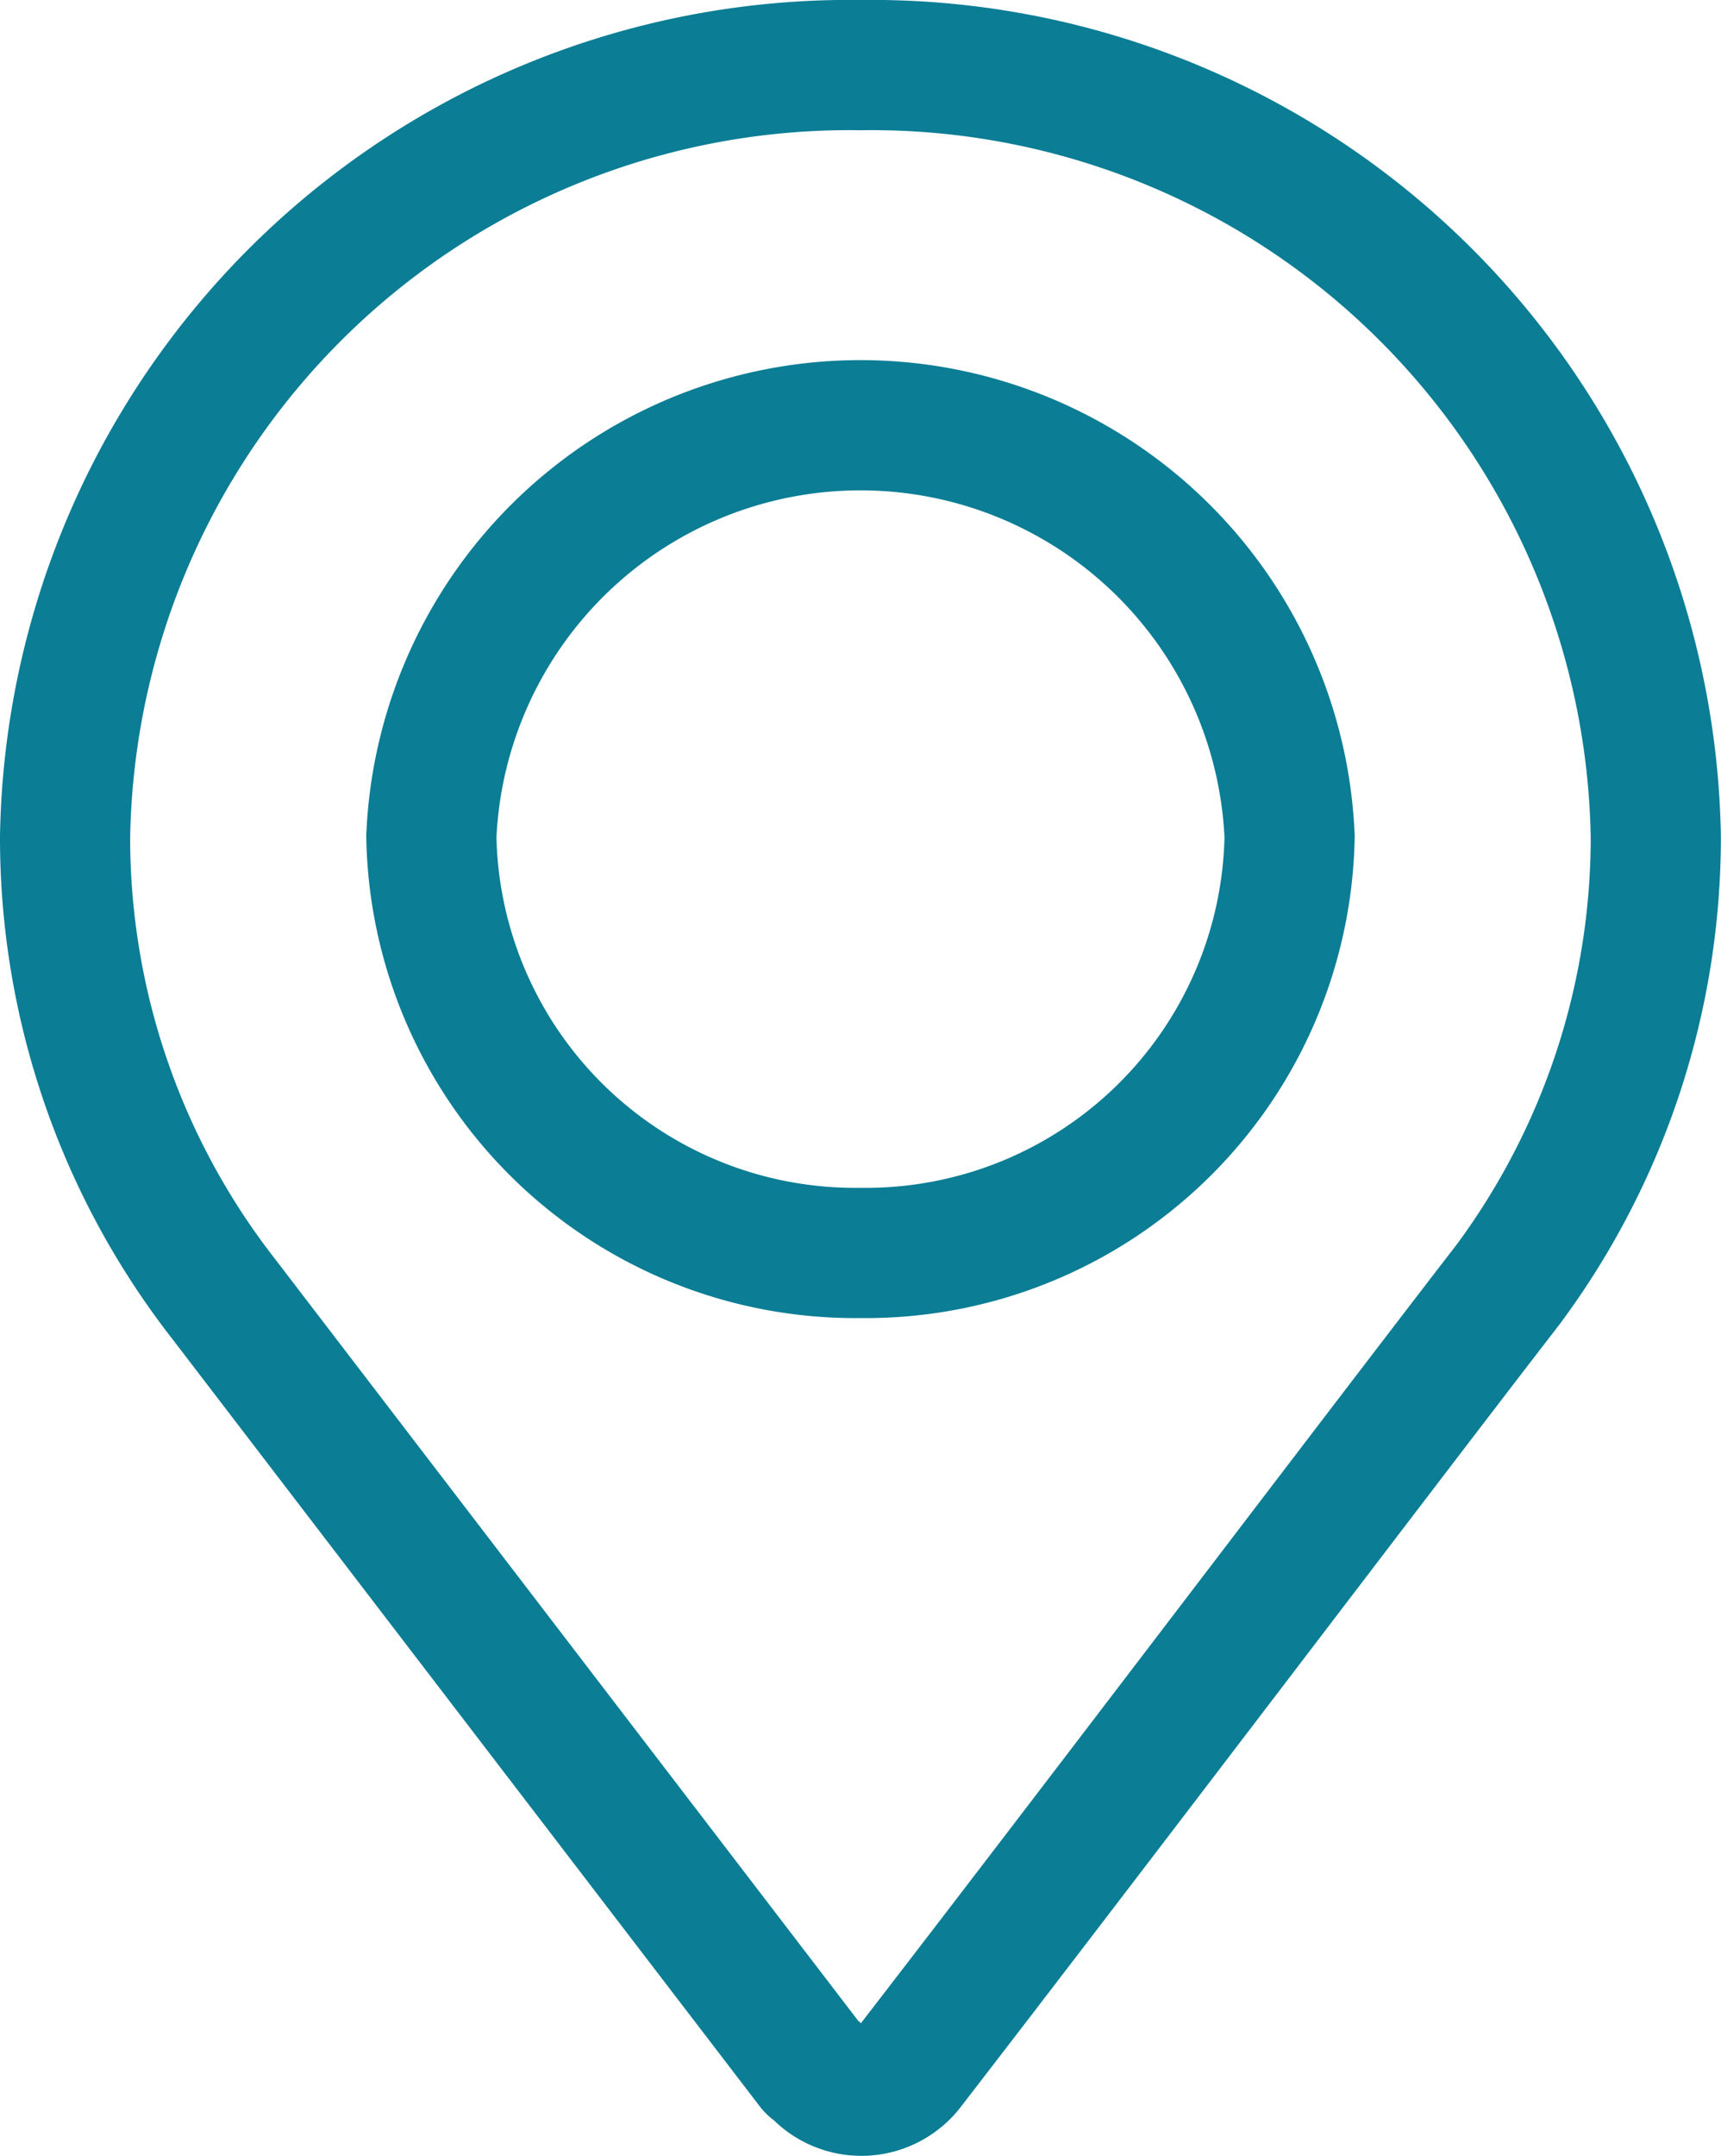
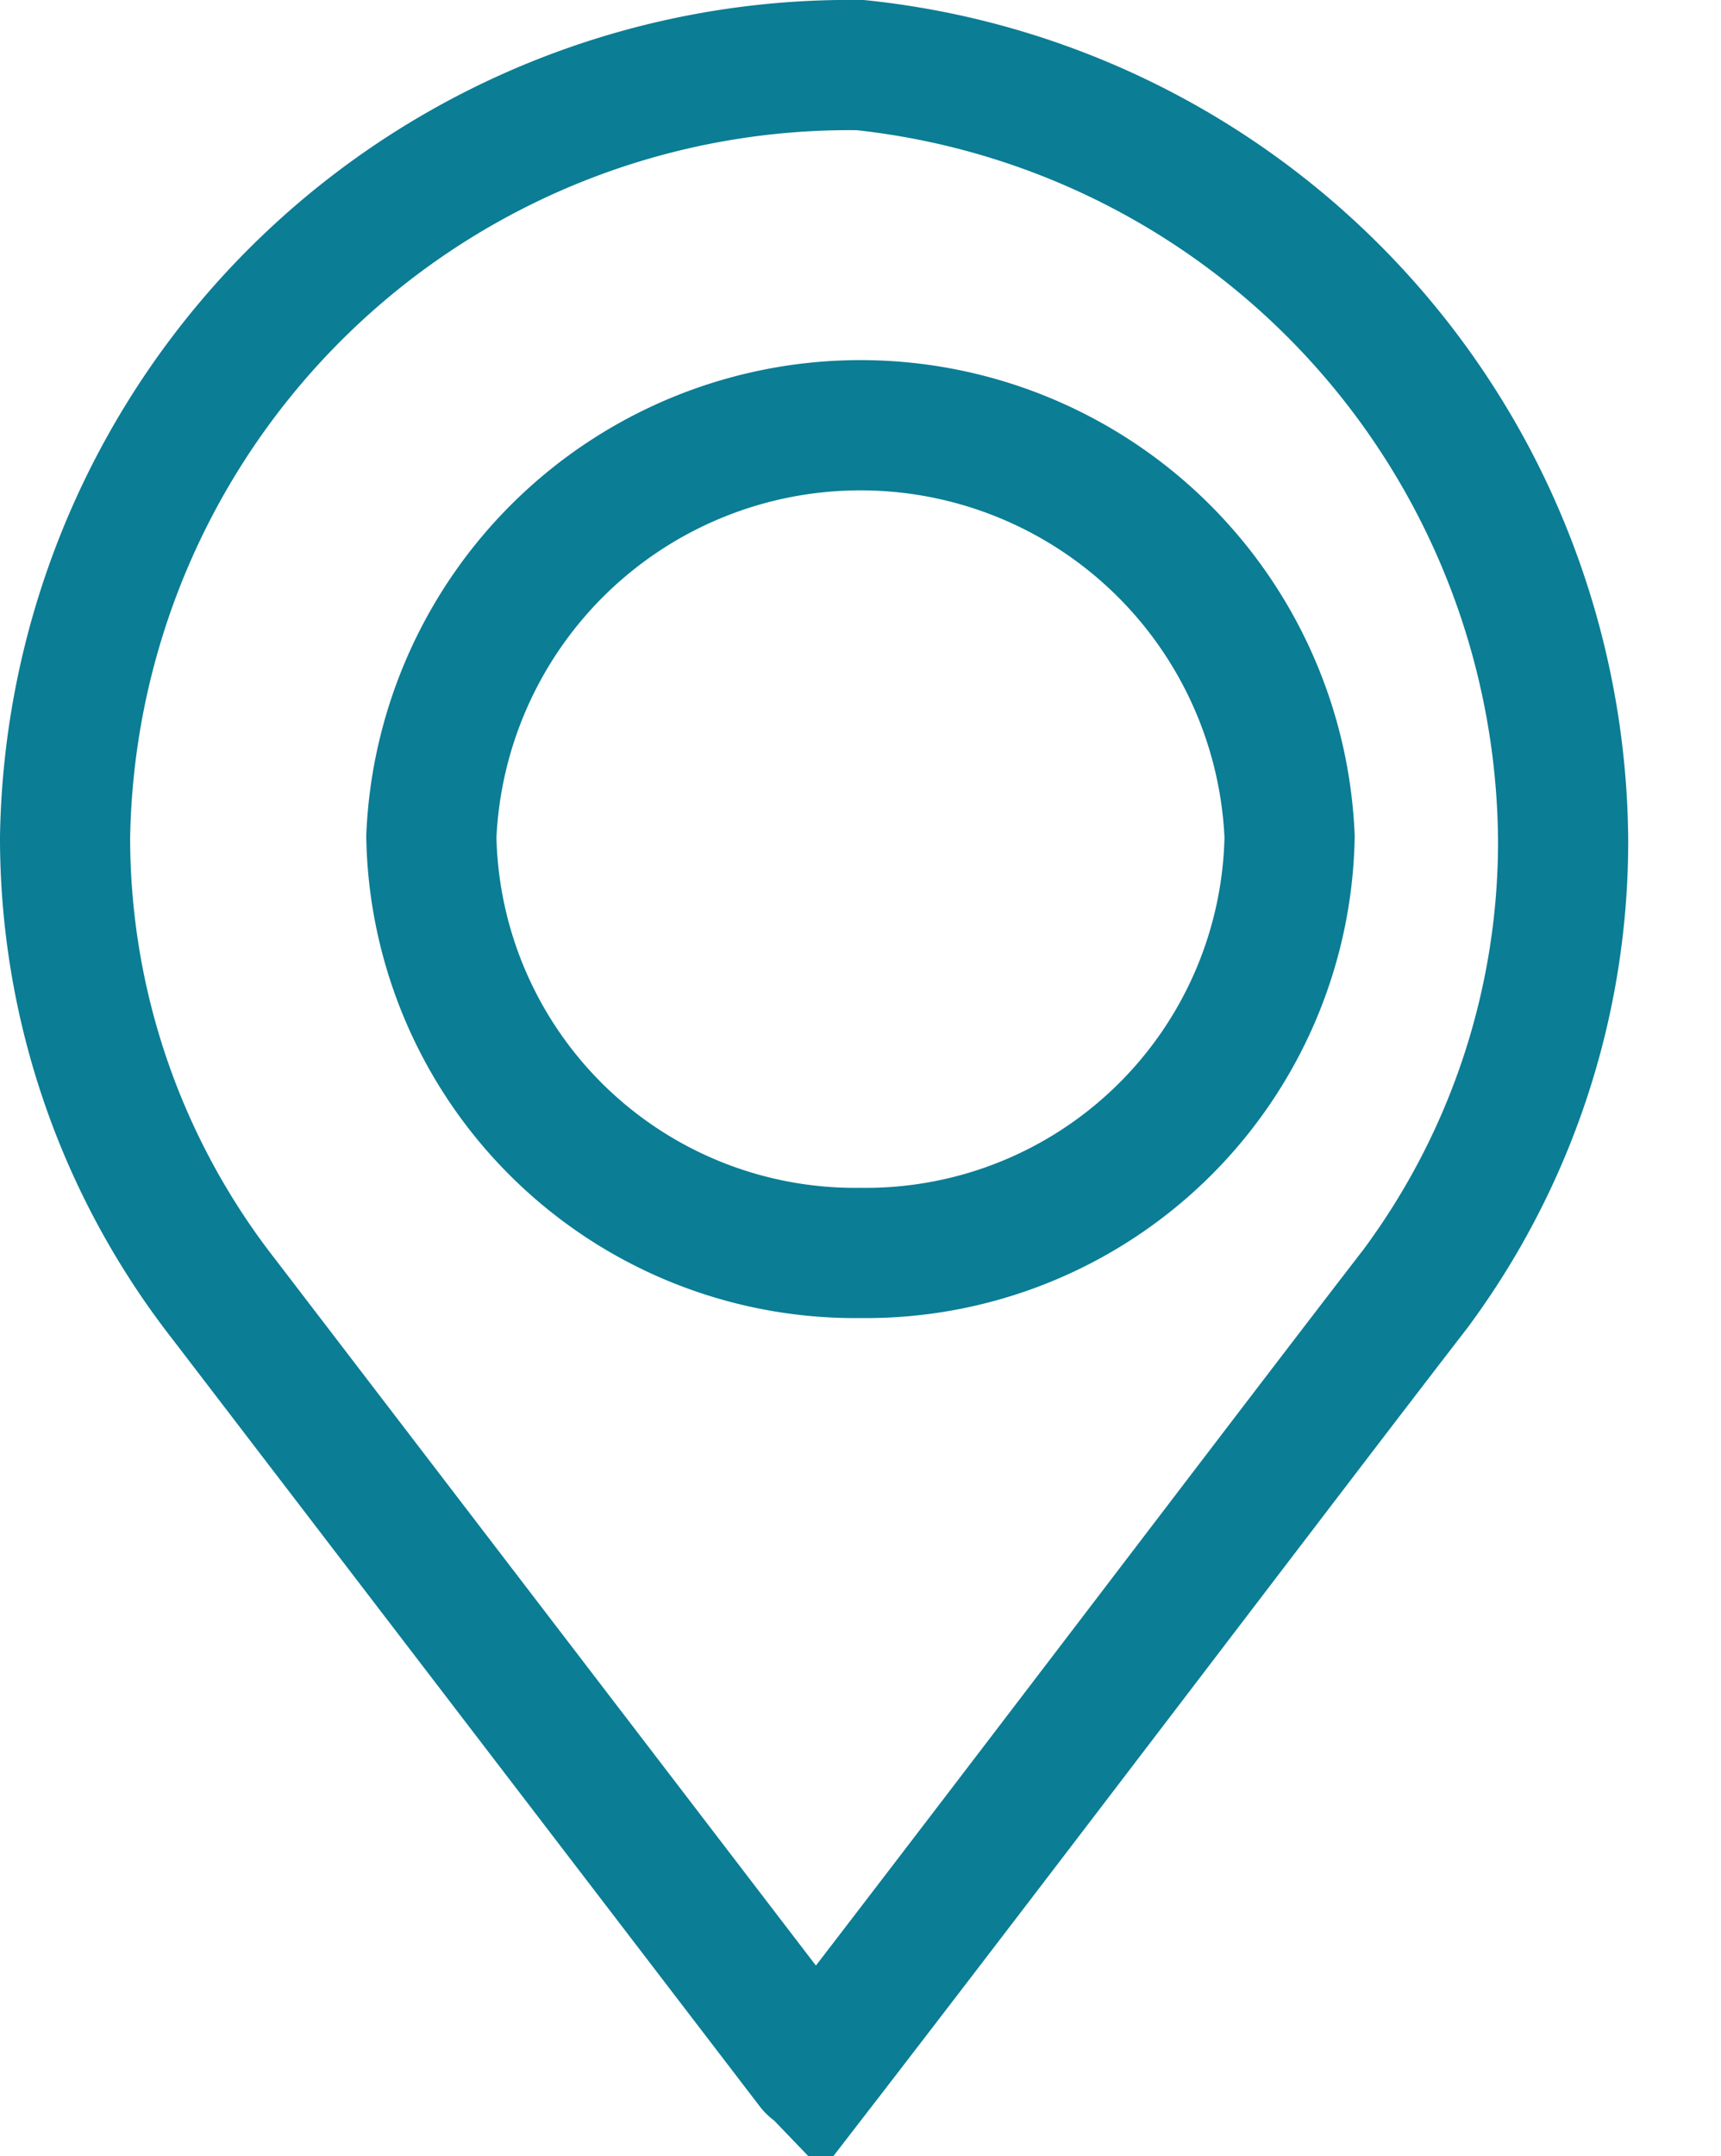
<svg xmlns="http://www.w3.org/2000/svg" width="26.445" height="33.112" viewBox="0 0 26.445 33.112">
  <g data-name="Group 1063">
-     <path data-name="Path 787" d="M73.222 0A12.054 12.054 0 0 0 61 11.849a11.508 11.508 0 0 0 2.438 7.1l9.031 11.791c.023.029.057.039.082.065a.928.928 0 0 0 1.424-.065c2.6-3.364 7.367-9.646 9.2-12.016l.011-.015a11.52 11.52 0 0 0 2.257-6.861A12.054 12.054 0 0 0 73.222 0zm0 18.241a6.512 6.512 0 0 1-6.594-6.392 6.6 6.6 0 0 1 13.188 0 6.512 6.512 0 0 1-6.594 6.392z" transform="translate(-60 1)" style="fill:none;stroke:#0b7d95;stroke-width:2px" />
+     <path data-name="Path 787" d="M73.222 0A12.054 12.054 0 0 0 61 11.849a11.508 11.508 0 0 0 2.438 7.1l9.031 11.791c.023.029.057.039.082.065c2.6-3.364 7.367-9.646 9.2-12.016l.011-.015a11.52 11.52 0 0 0 2.257-6.861A12.054 12.054 0 0 0 73.222 0zm0 18.241a6.512 6.512 0 0 1-6.594-6.392 6.6 6.6 0 0 1 13.188 0 6.512 6.512 0 0 1-6.594 6.392z" transform="translate(-60 1)" style="fill:none;stroke:#0b7d95;stroke-width:2px" />
  </g>
</svg>